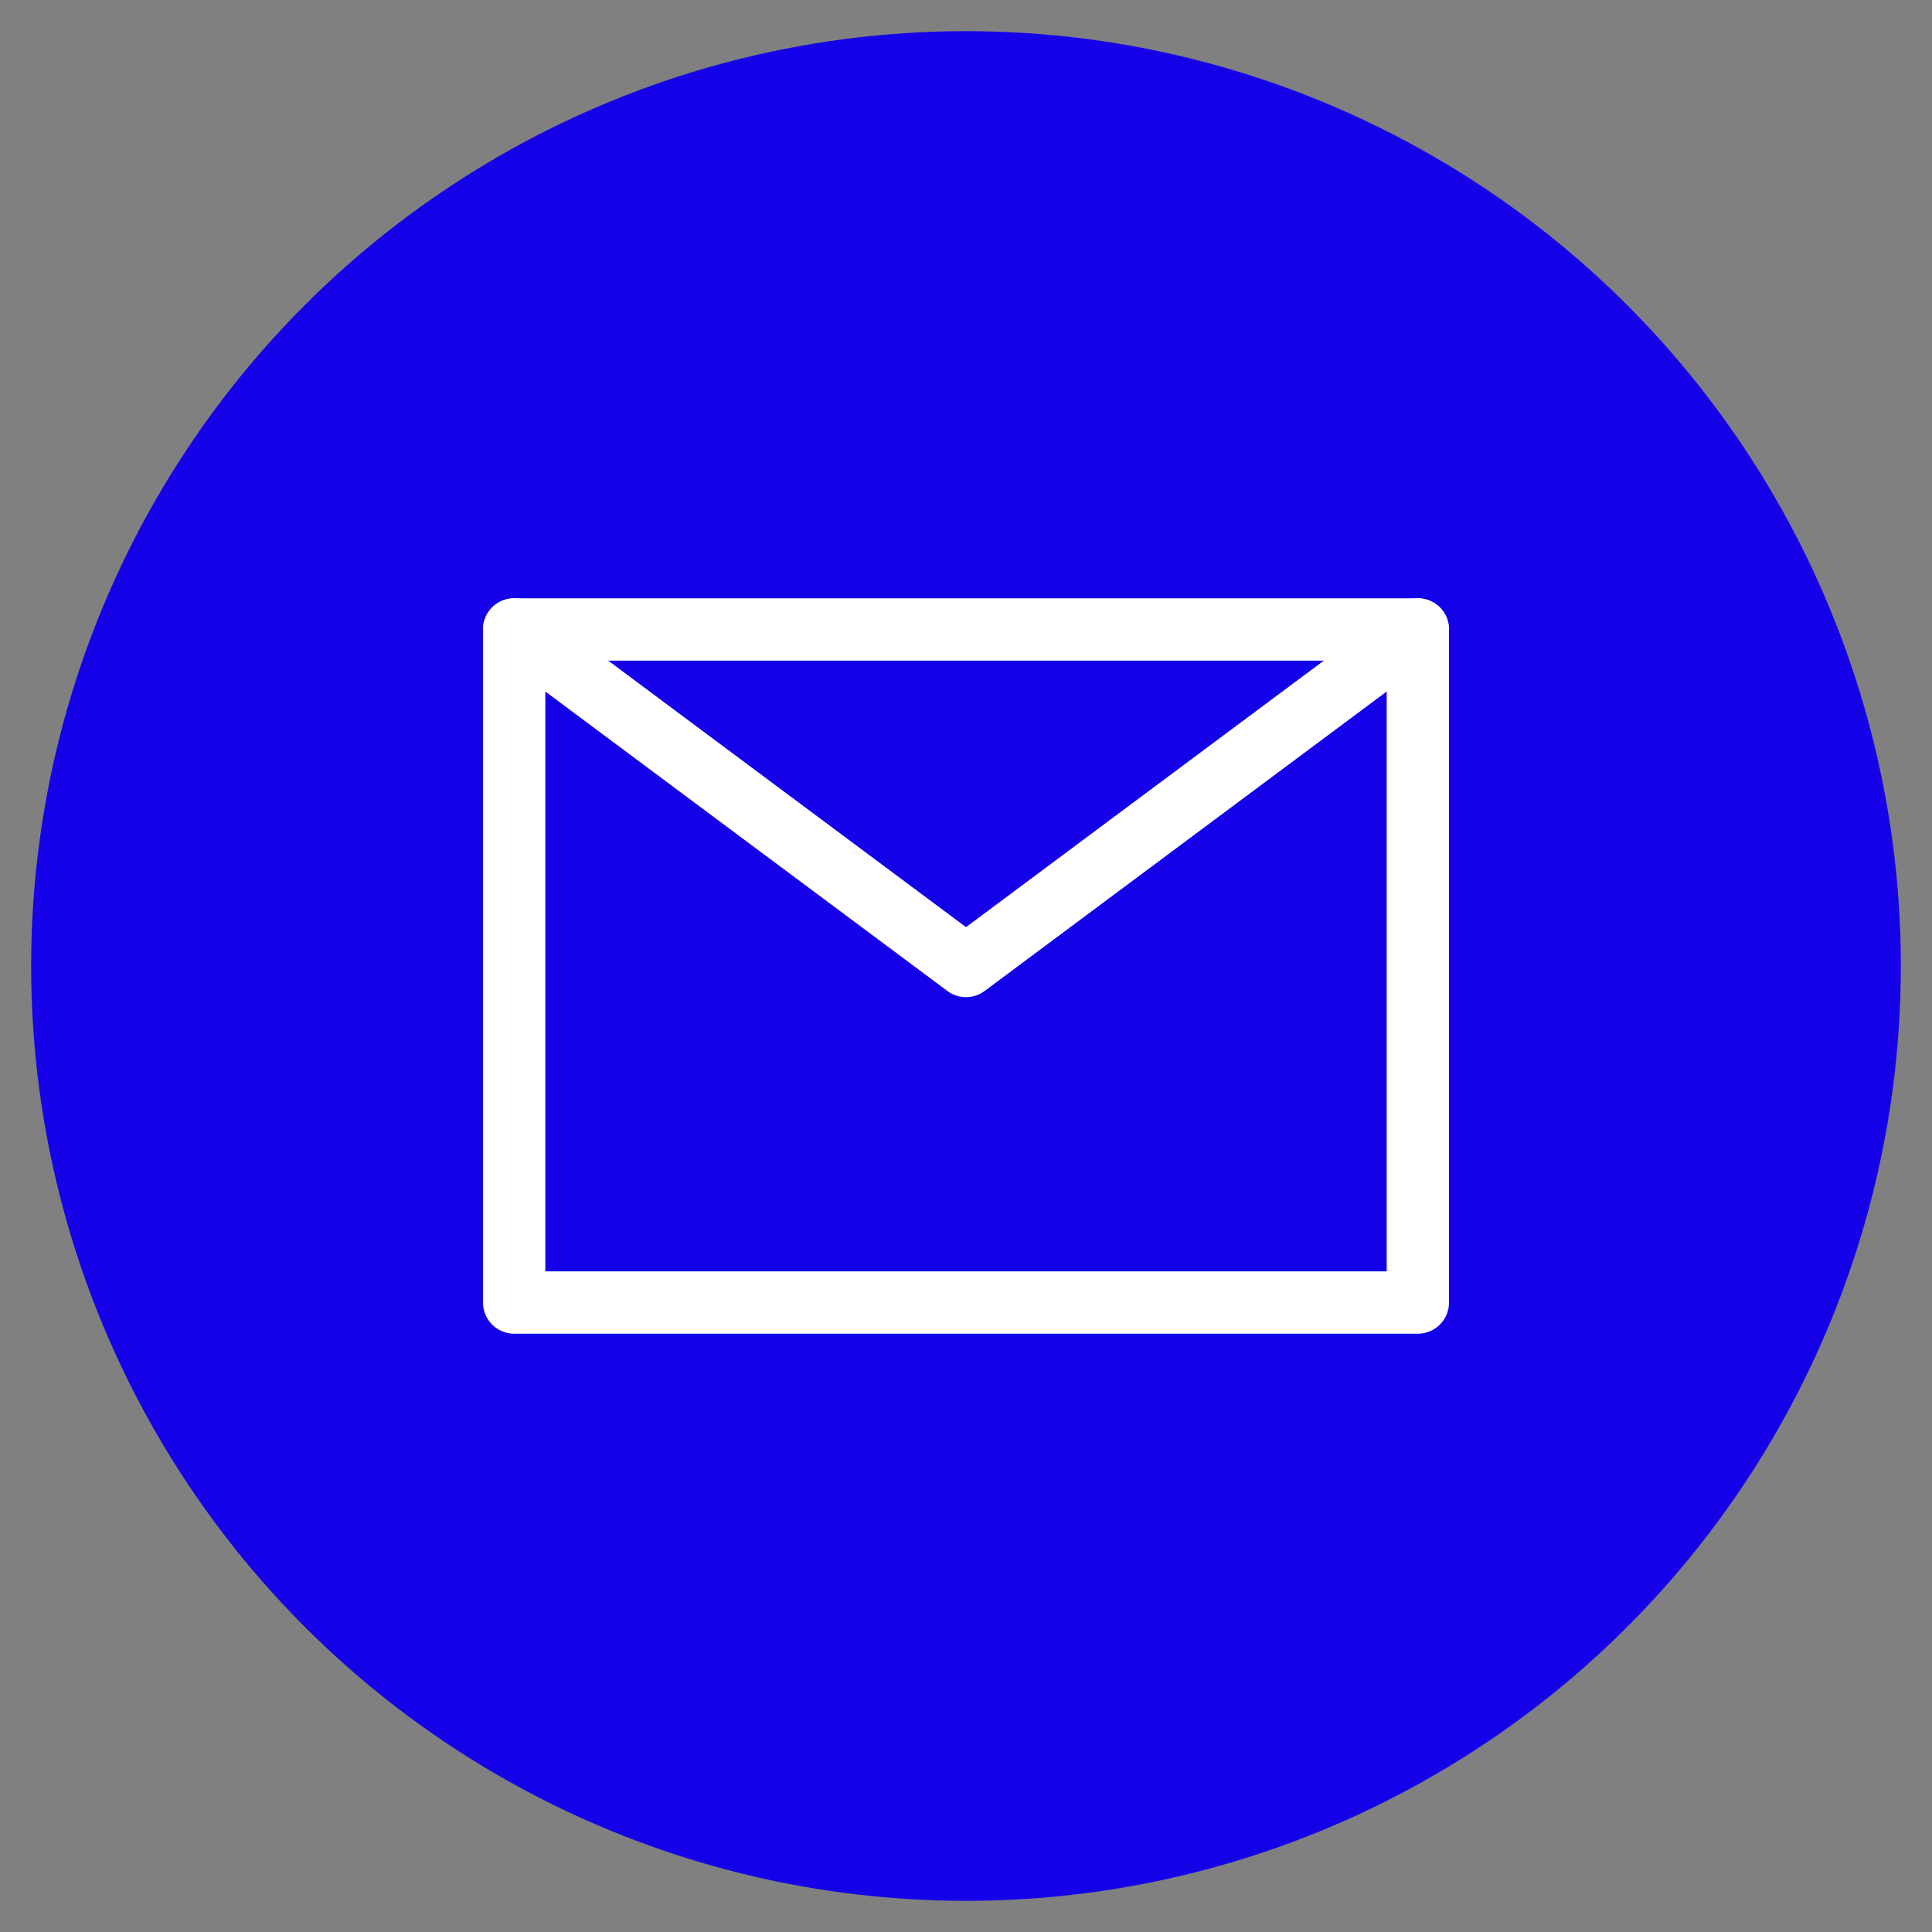
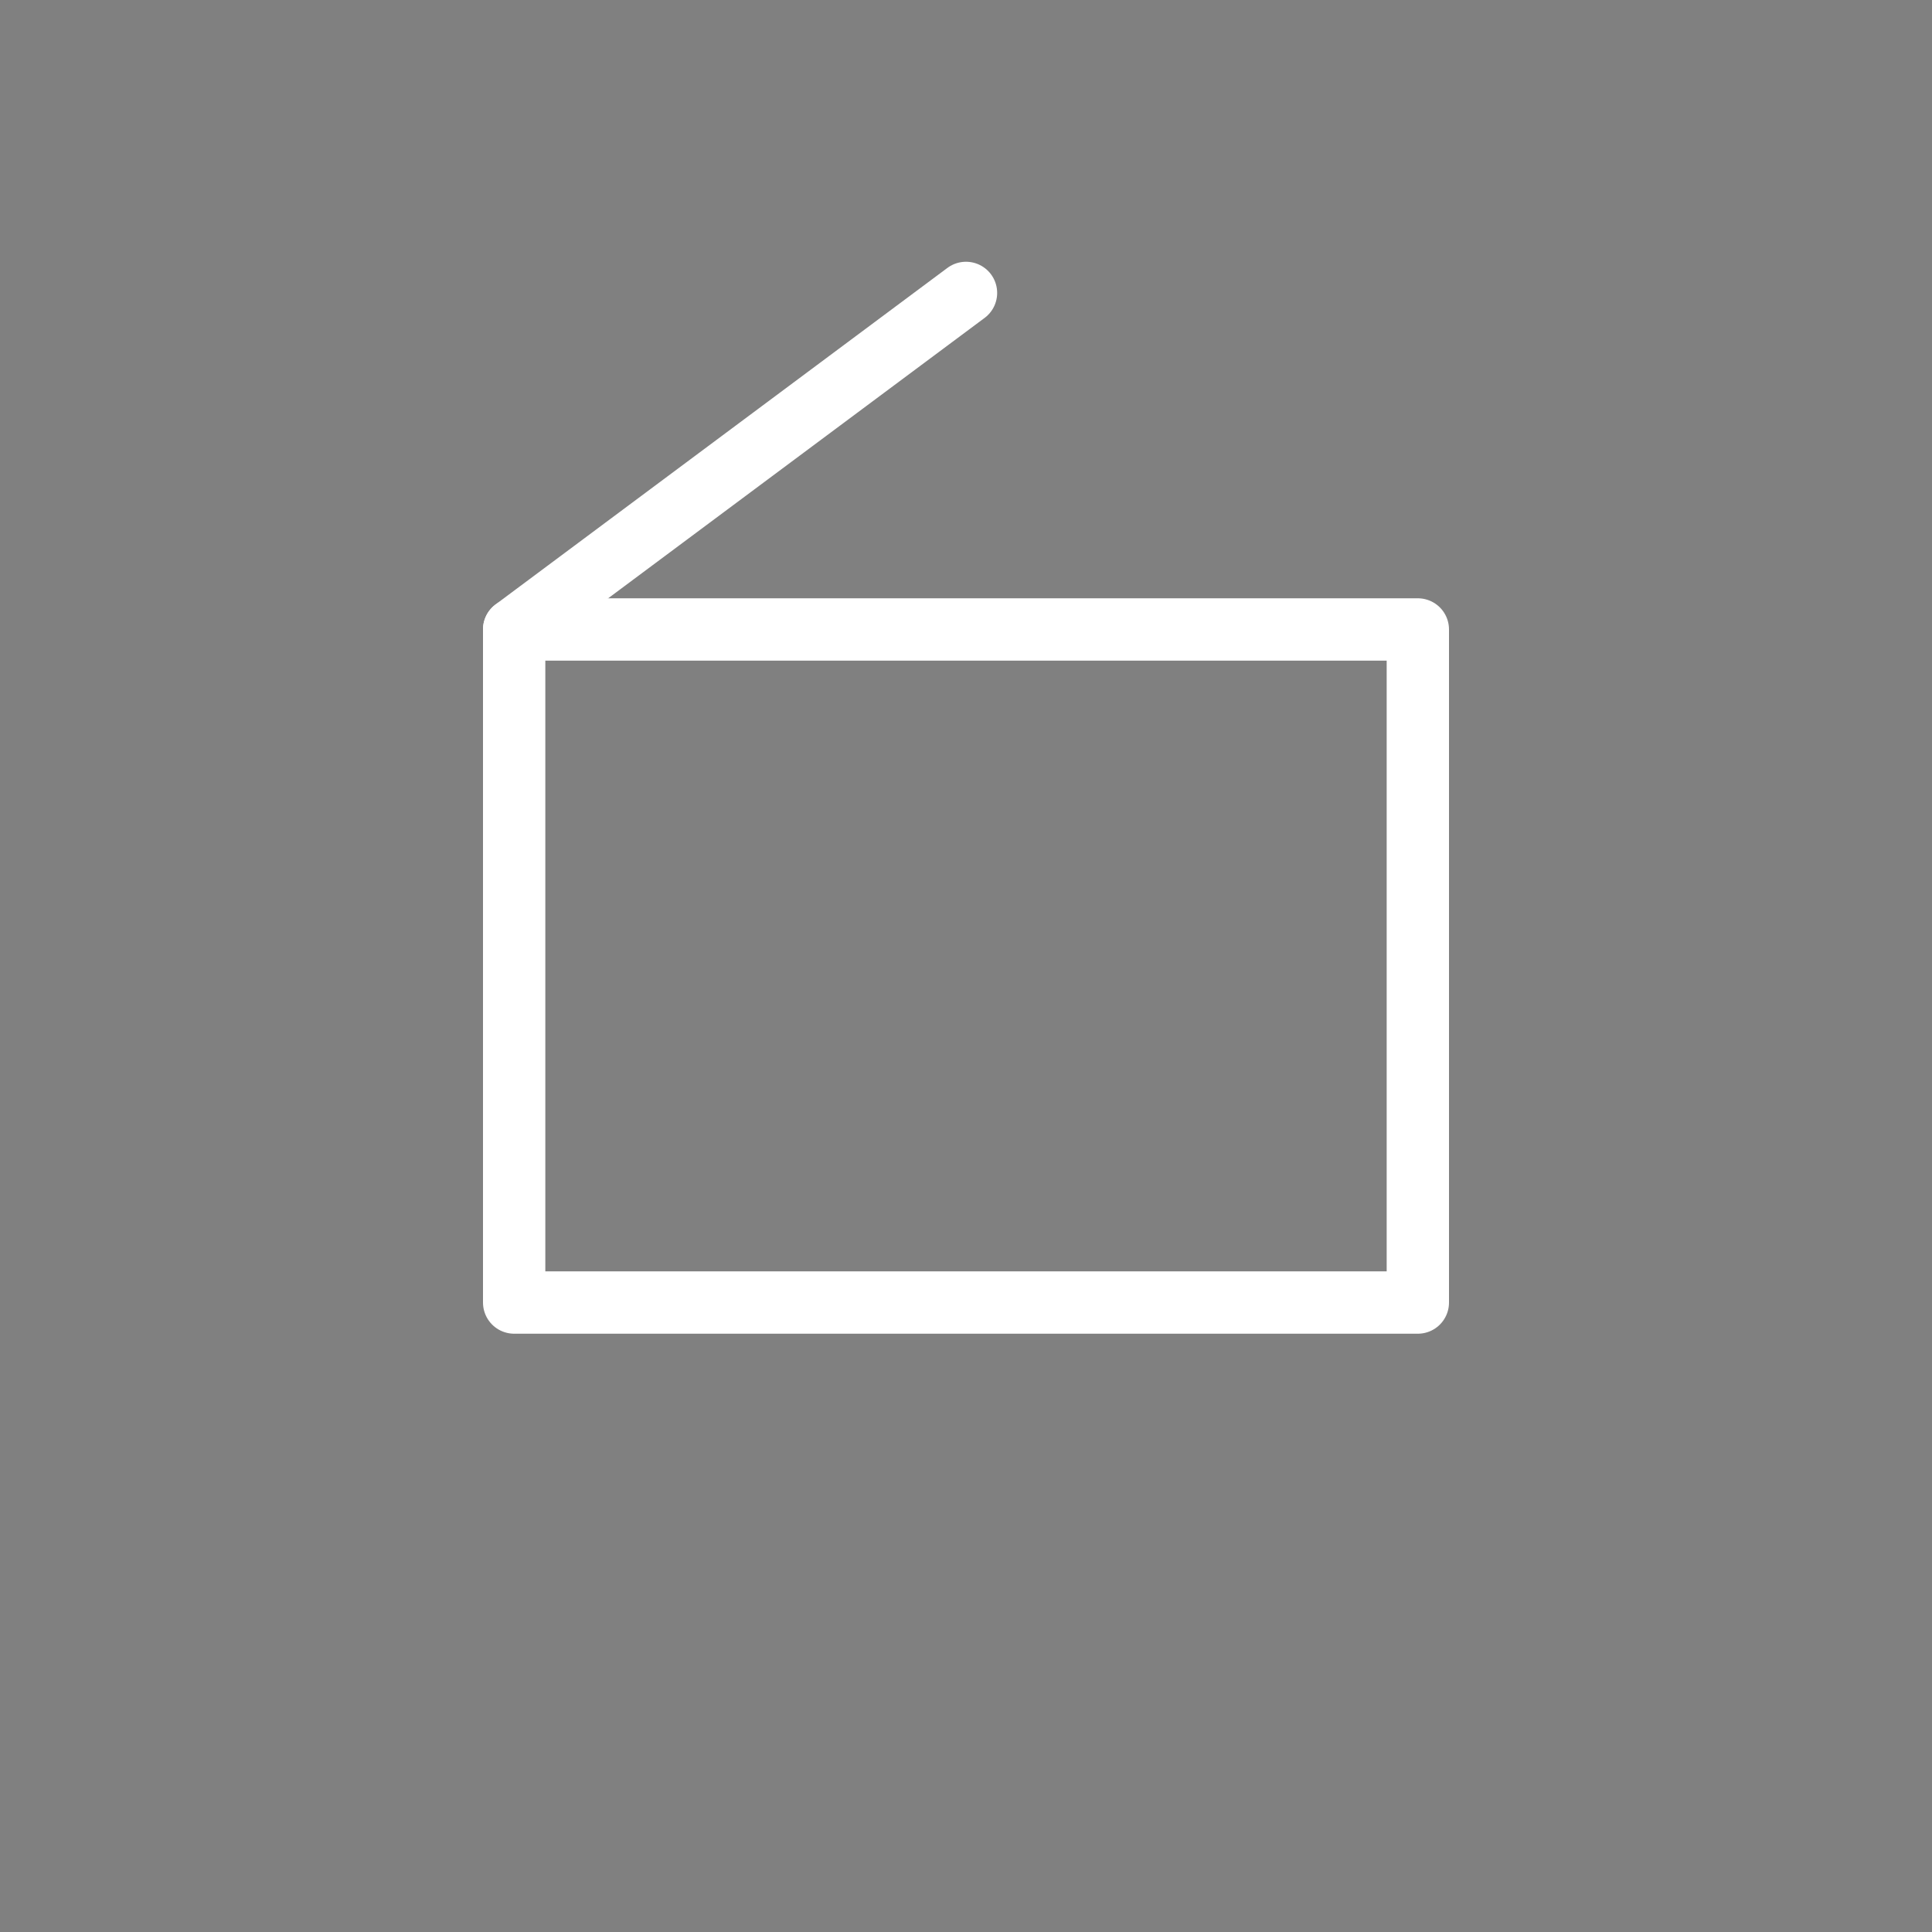
<svg xmlns="http://www.w3.org/2000/svg" id="图层_1" x="0px" y="0px" viewBox="0 0 62 62" style="enable-background:new 0 0 62 62;" xml:space="preserve">
  <rect x="0" y="0" width="62" height="62" fill="#808080" stroke="none" />
  <style type="text/css">	.st0{fill:#1401E7;}	.st1{fill:none;stroke:#FFFFFF;stroke-width:2;stroke-linejoin:round;}	.st2{fill:none;stroke:#FFFFFF;stroke-width:2;stroke-linecap:round;stroke-linejoin:round;}</style>
  <g>
    <g>
-       <circle class="st0" cx="31" cy="31" r="30" />
-     </g>
+       </g>
    <g>
      <path class="st1" d="M16.5,41.8h29V31V20.2H31H16.5V31V41.8z" />
-       <path class="st2" d="M16.5,20.2L31,31l14.5-10.8" />
+       <path class="st2" d="M16.5,20.2l14.5-10.8" />
    </g>
  </g>
</svg>